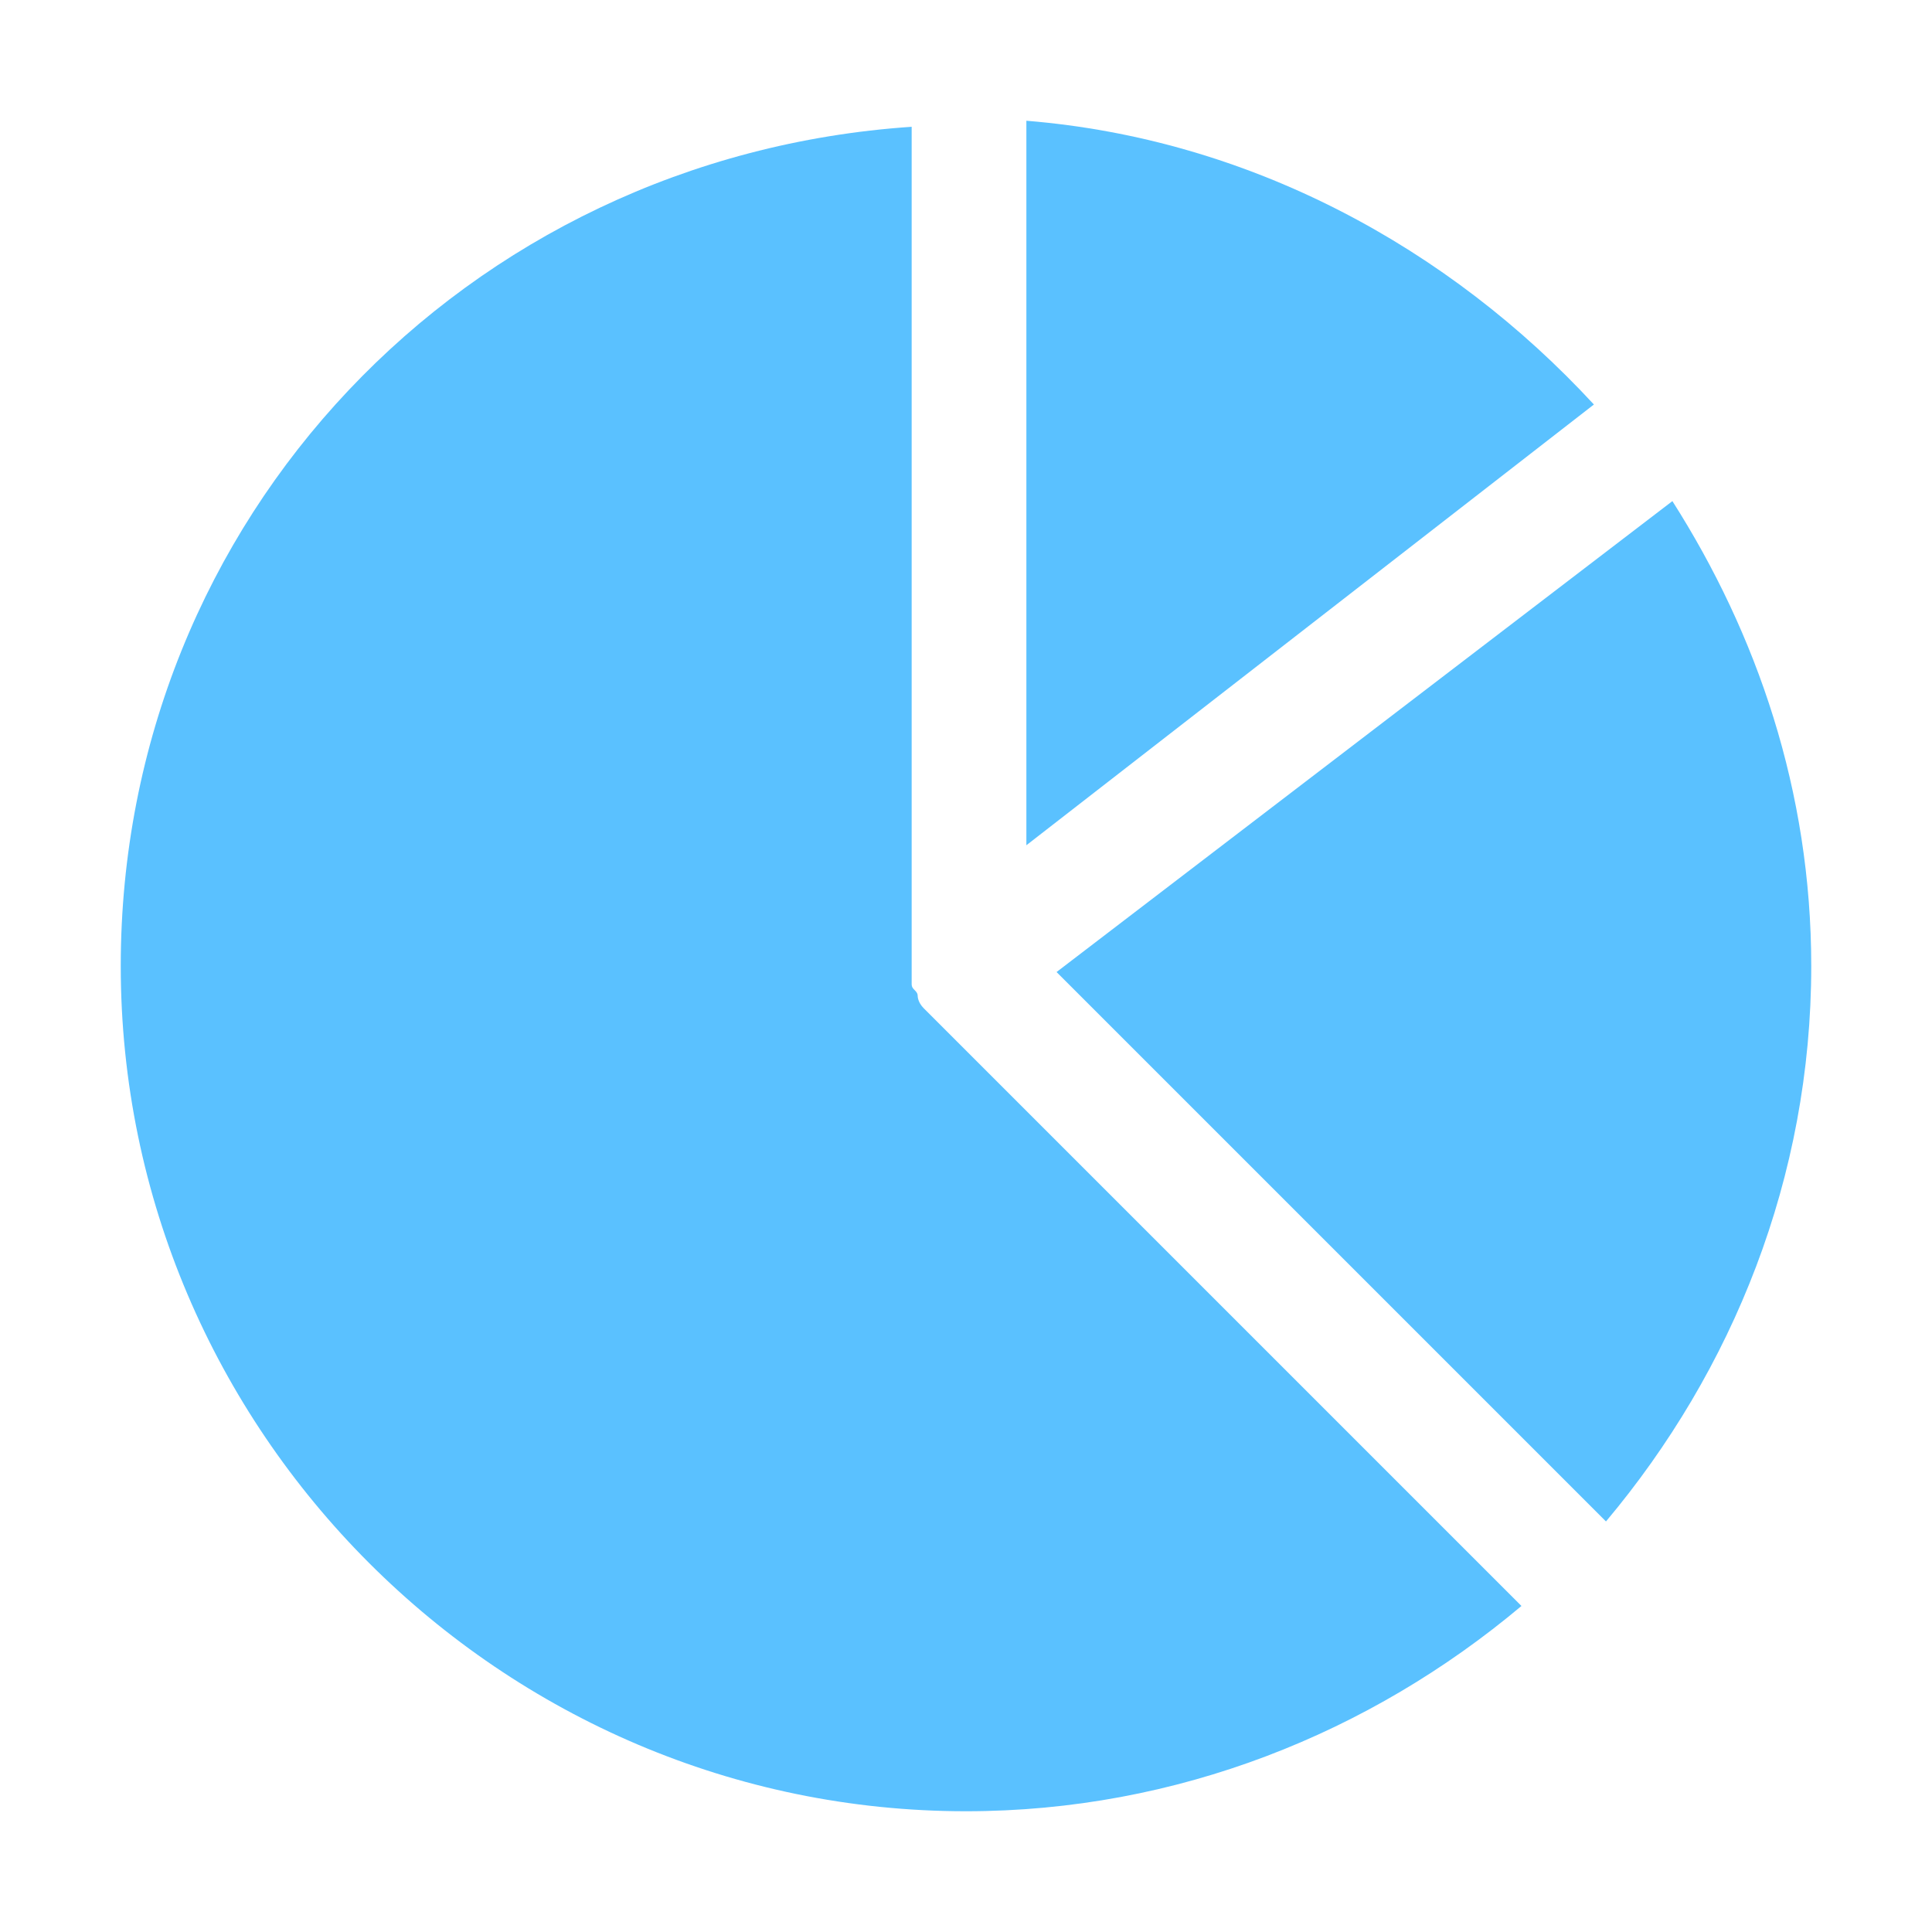
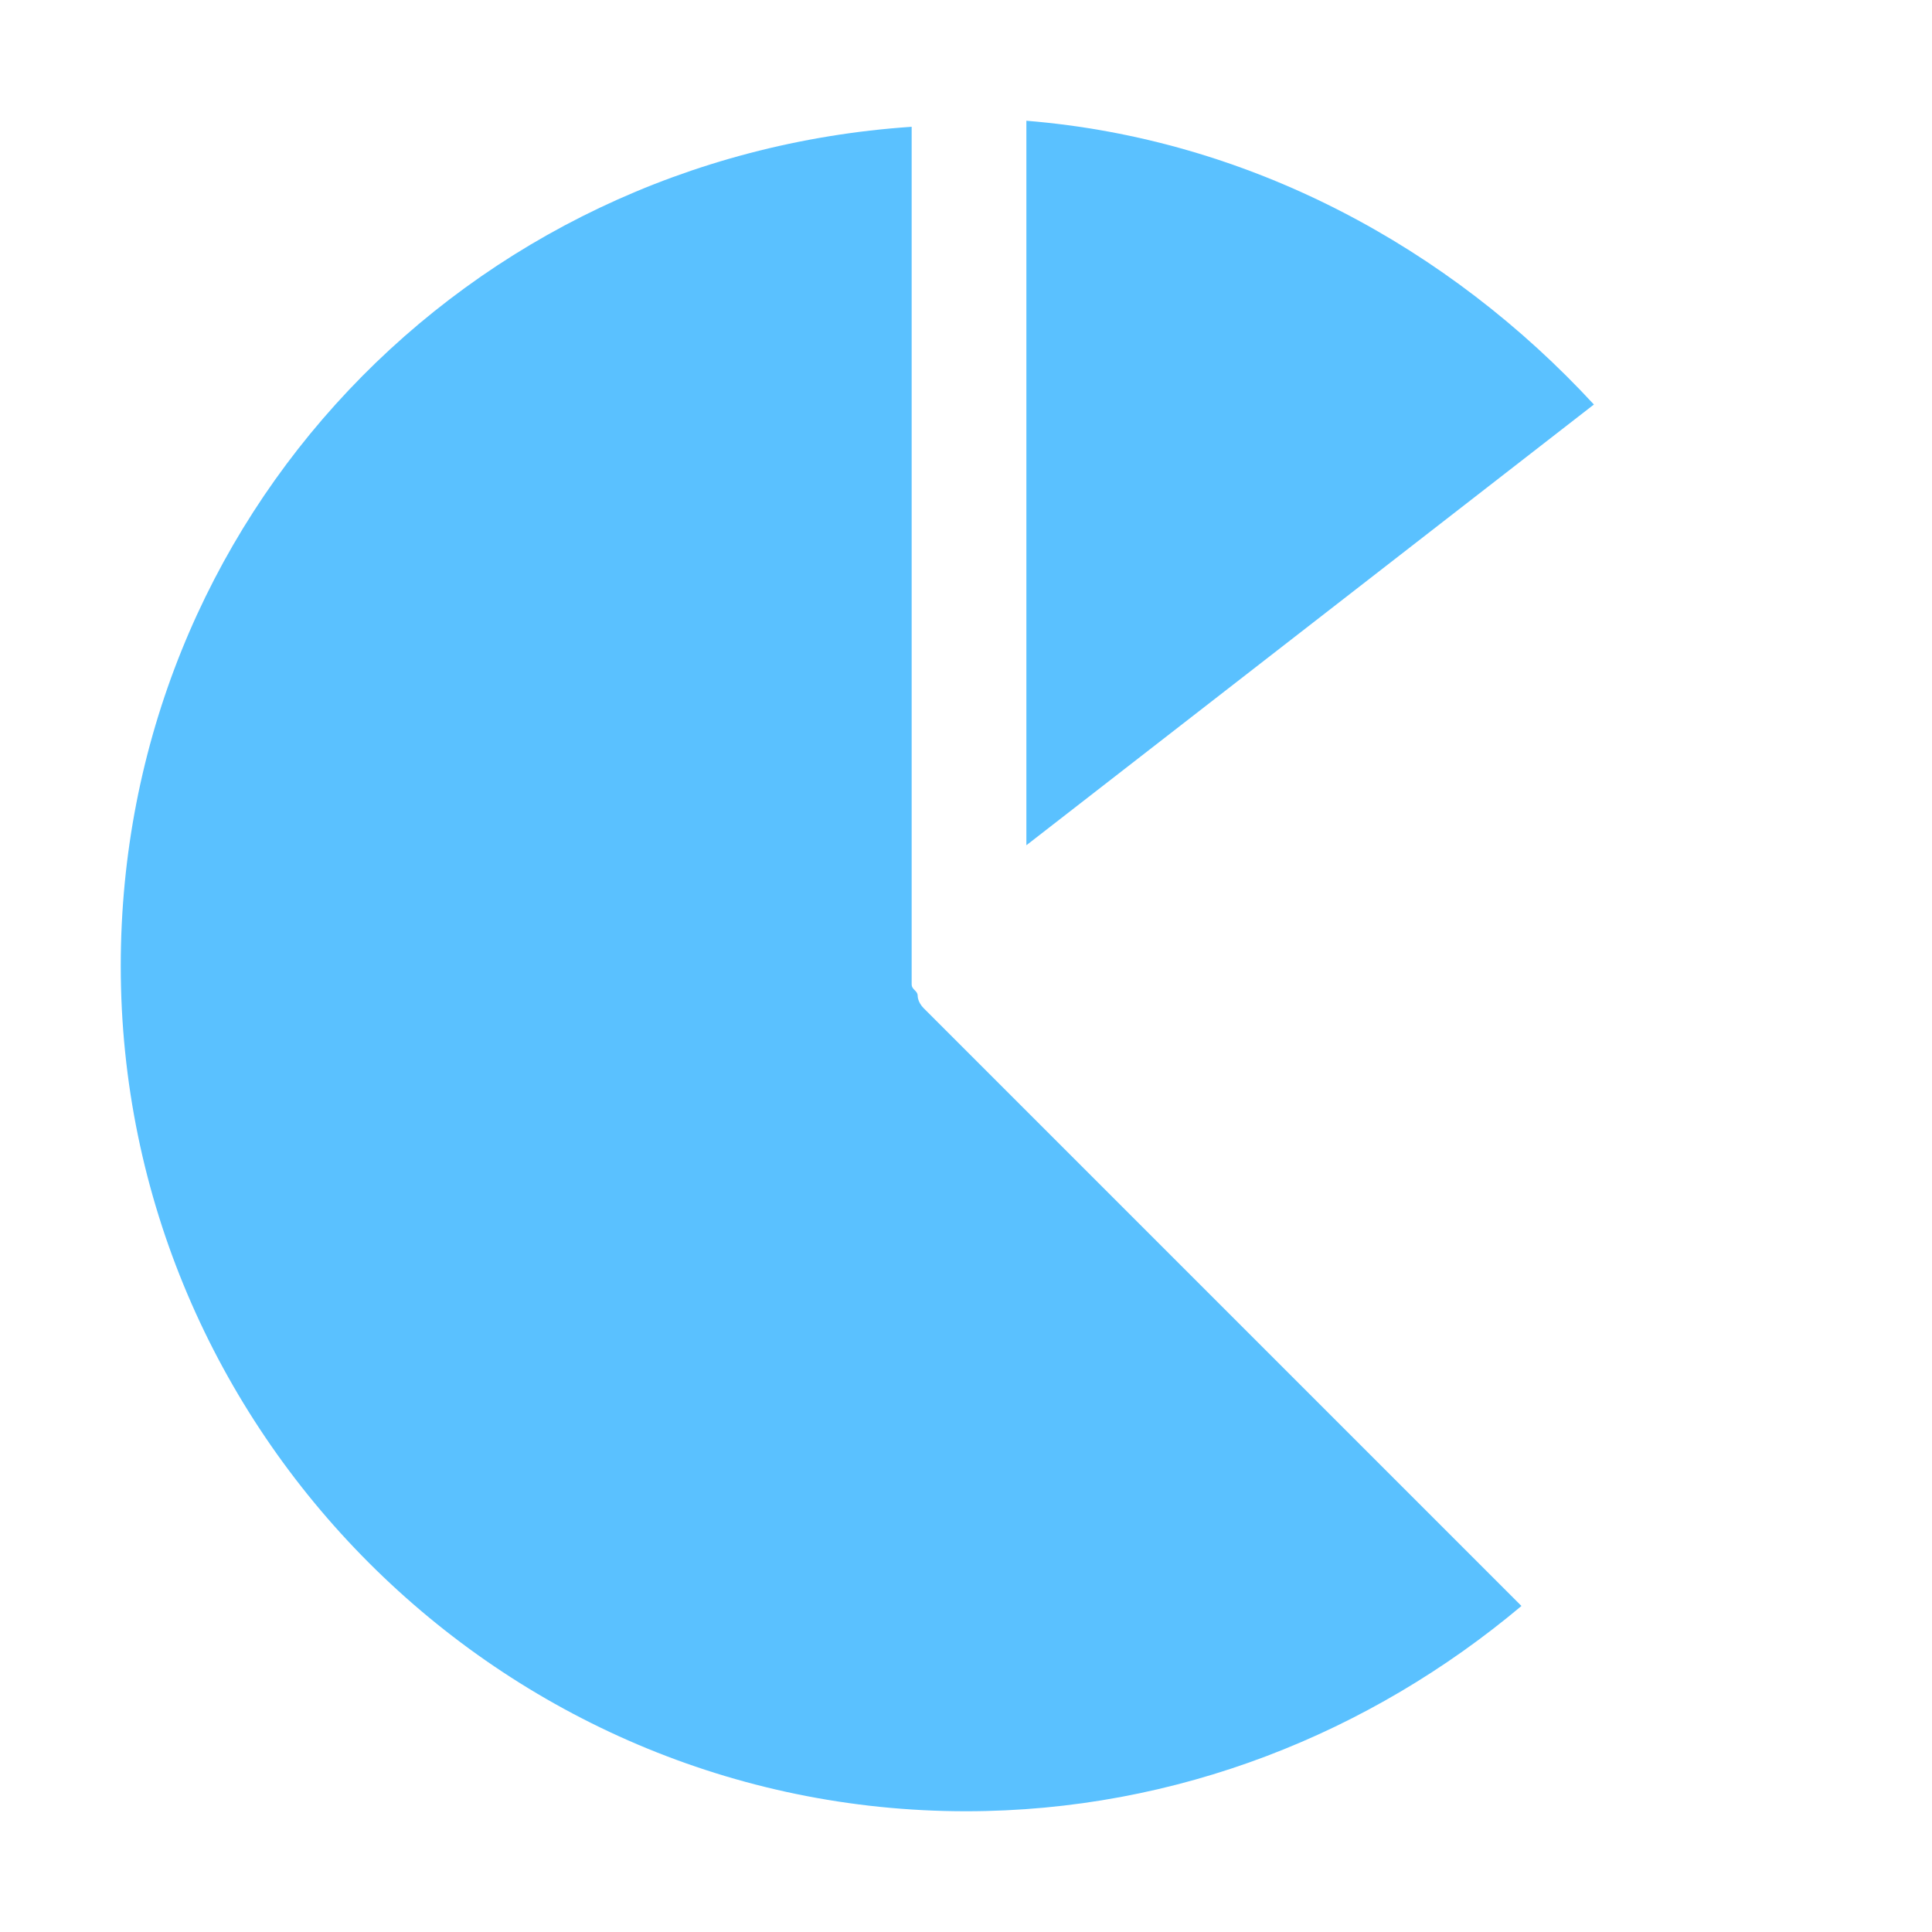
<svg xmlns="http://www.w3.org/2000/svg" version="1.1" id="Icons" viewBox="0 0 32 32" xml:space="preserve">
  <style type="text/css">
	.st0{fill:none;stroke:#5ac1ff;stroke-width:2;stroke-linecap:round;stroke-linejoin:round;stroke-miterlimit:10;}
</style>
  <g>
-     <path d="M27.7,8.3l-10.2,7.8l9.1,9.1c2.1-2.5,3.4-5.7,3.4-9.2C30,13.1,29.1,10.5,27.7,8.3z" fill="#5ac1ff" />
    <path d="M17,14l9.4-7.3c-2.4-2.6-5.7-4.4-9.4-4.7V14z" fill="#5ac1ff" />
    <path d="M15.3,16.7C15.3,16.7,15.3,16.7,15.3,16.7C15.2,16.6,15.2,16.6,15.3,16.7c-0.1-0.1-0.1-0.2-0.1-0.2c0-0.1-0.1-0.1-0.1-0.2   s0-0.1,0-0.2c0,0,0-0.1,0-0.1V2.1C7.7,2.6,2,8.6,2,16c0,7.7,6.3,14,14,14c3.5,0,6.7-1.3,9.2-3.4L15.3,16.7z" fill="#5ac1ff" />
  </g>
</svg>